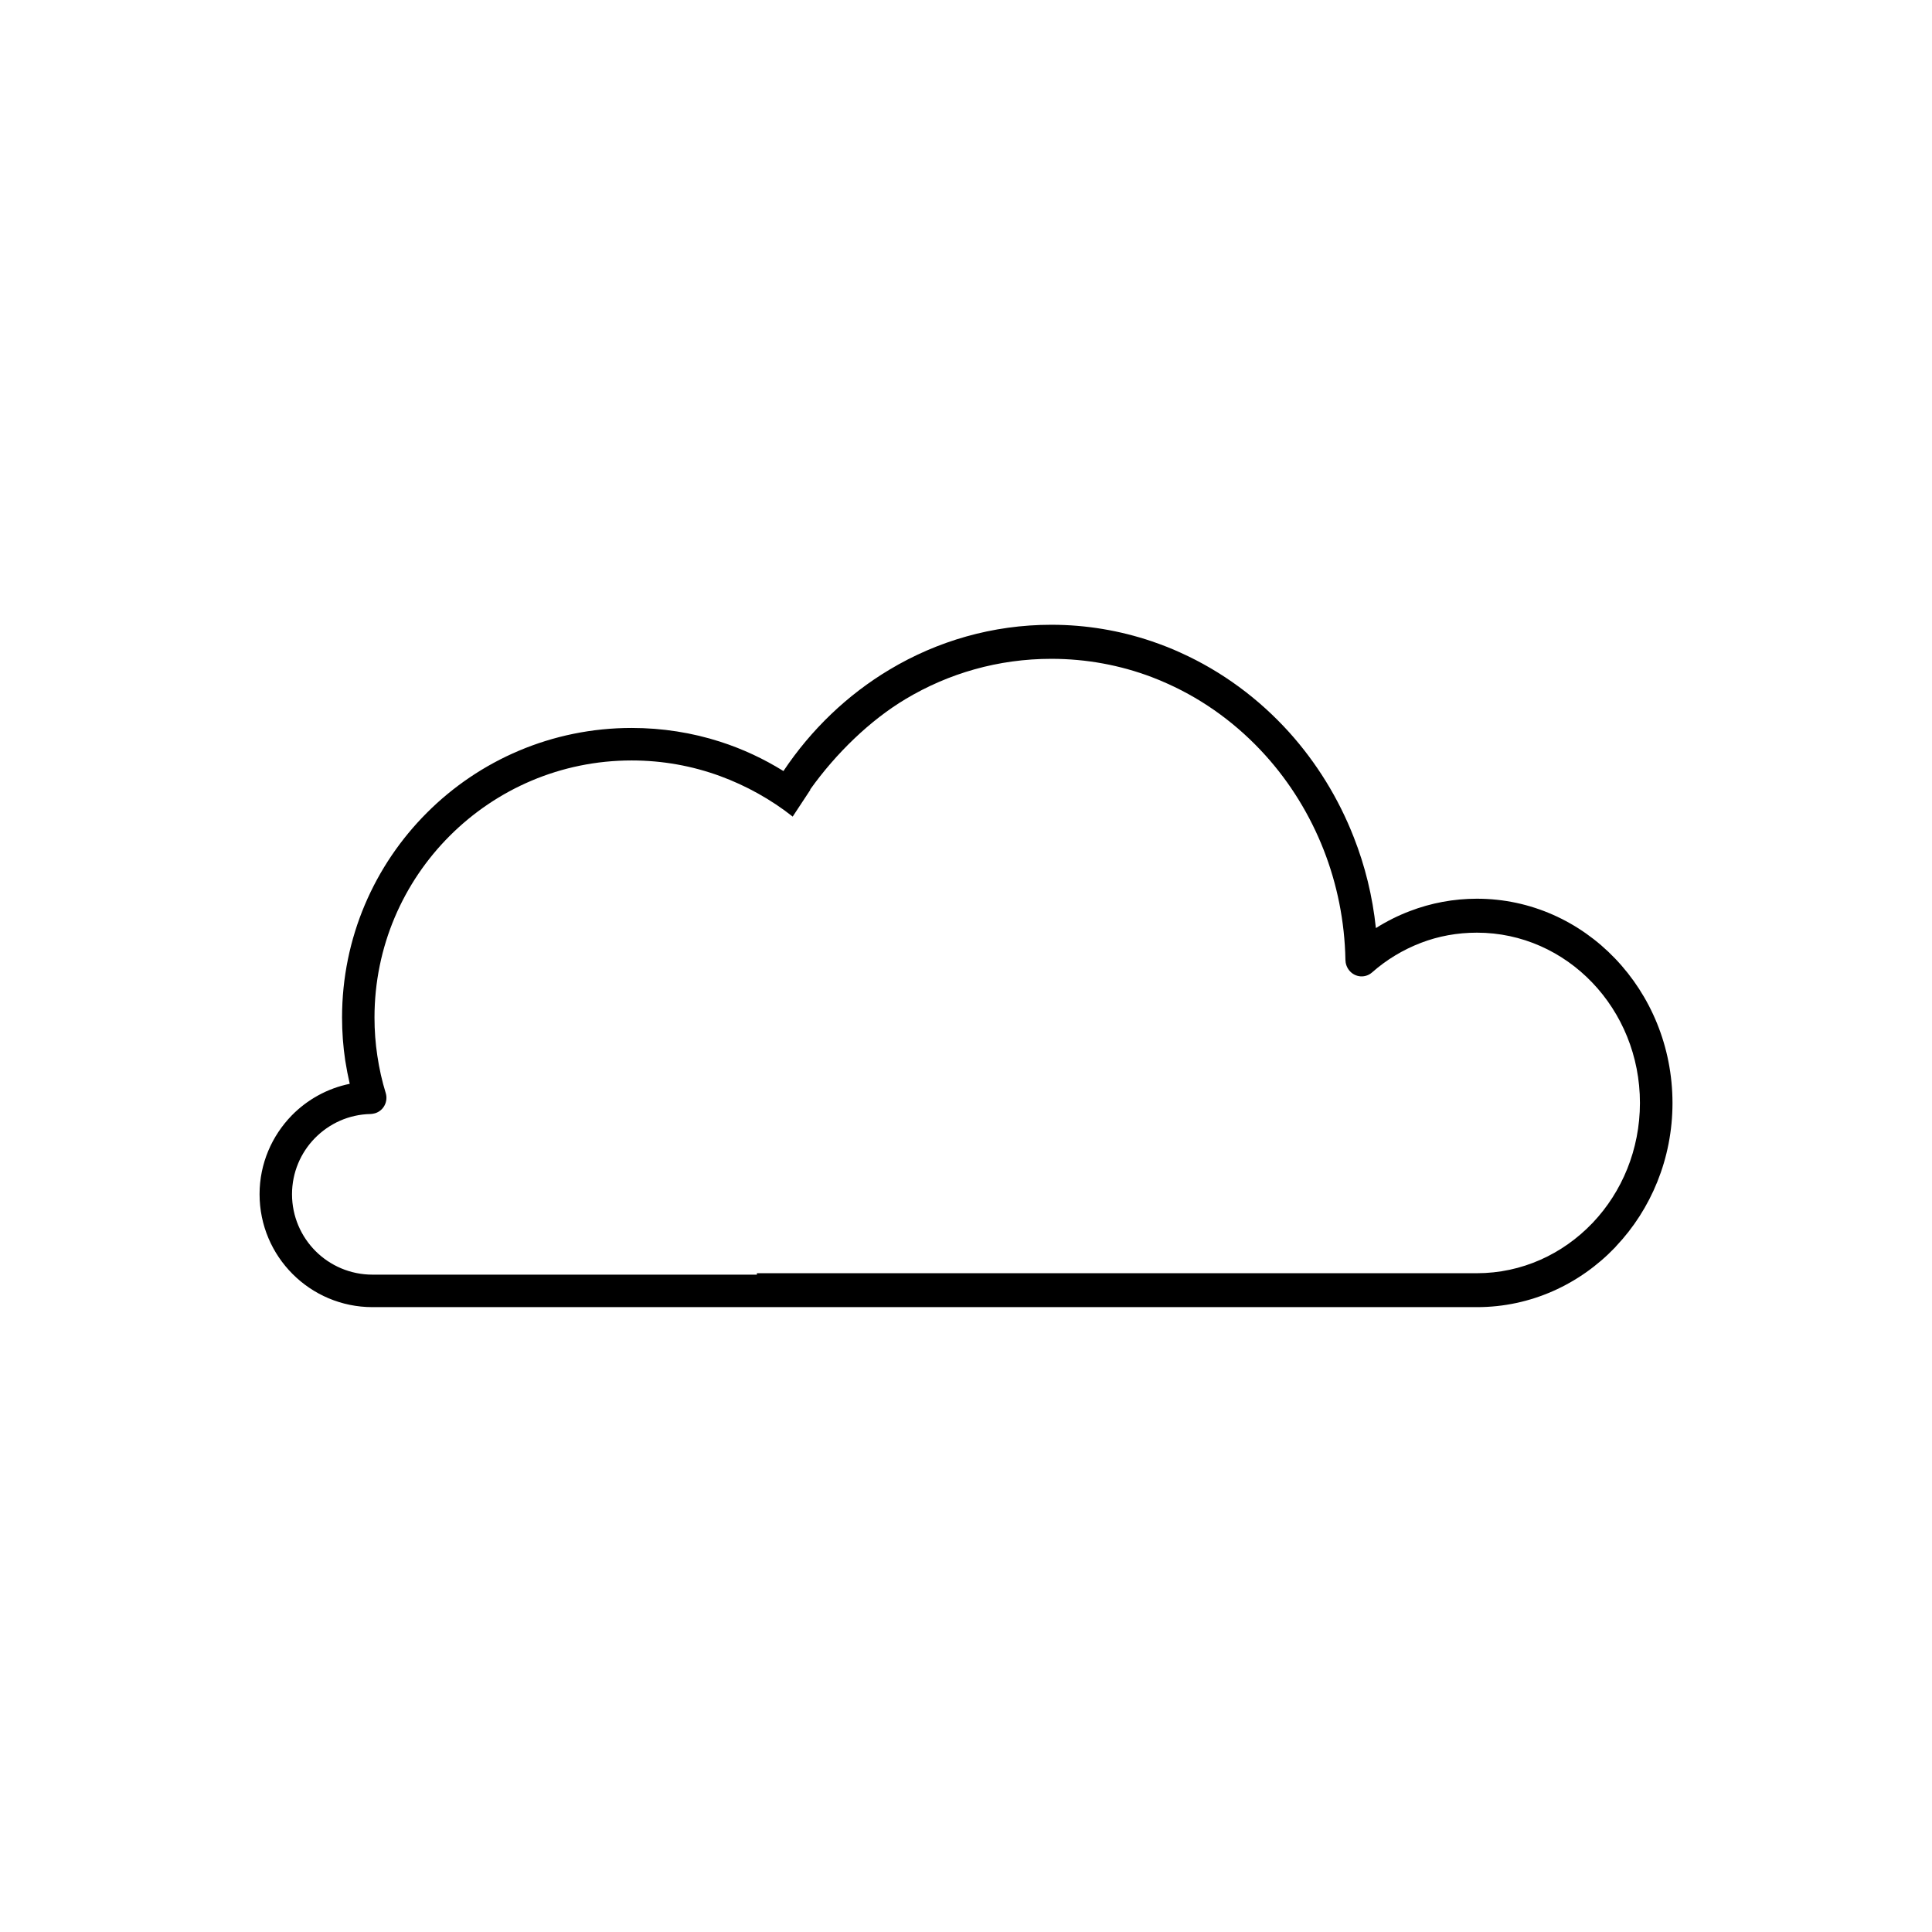
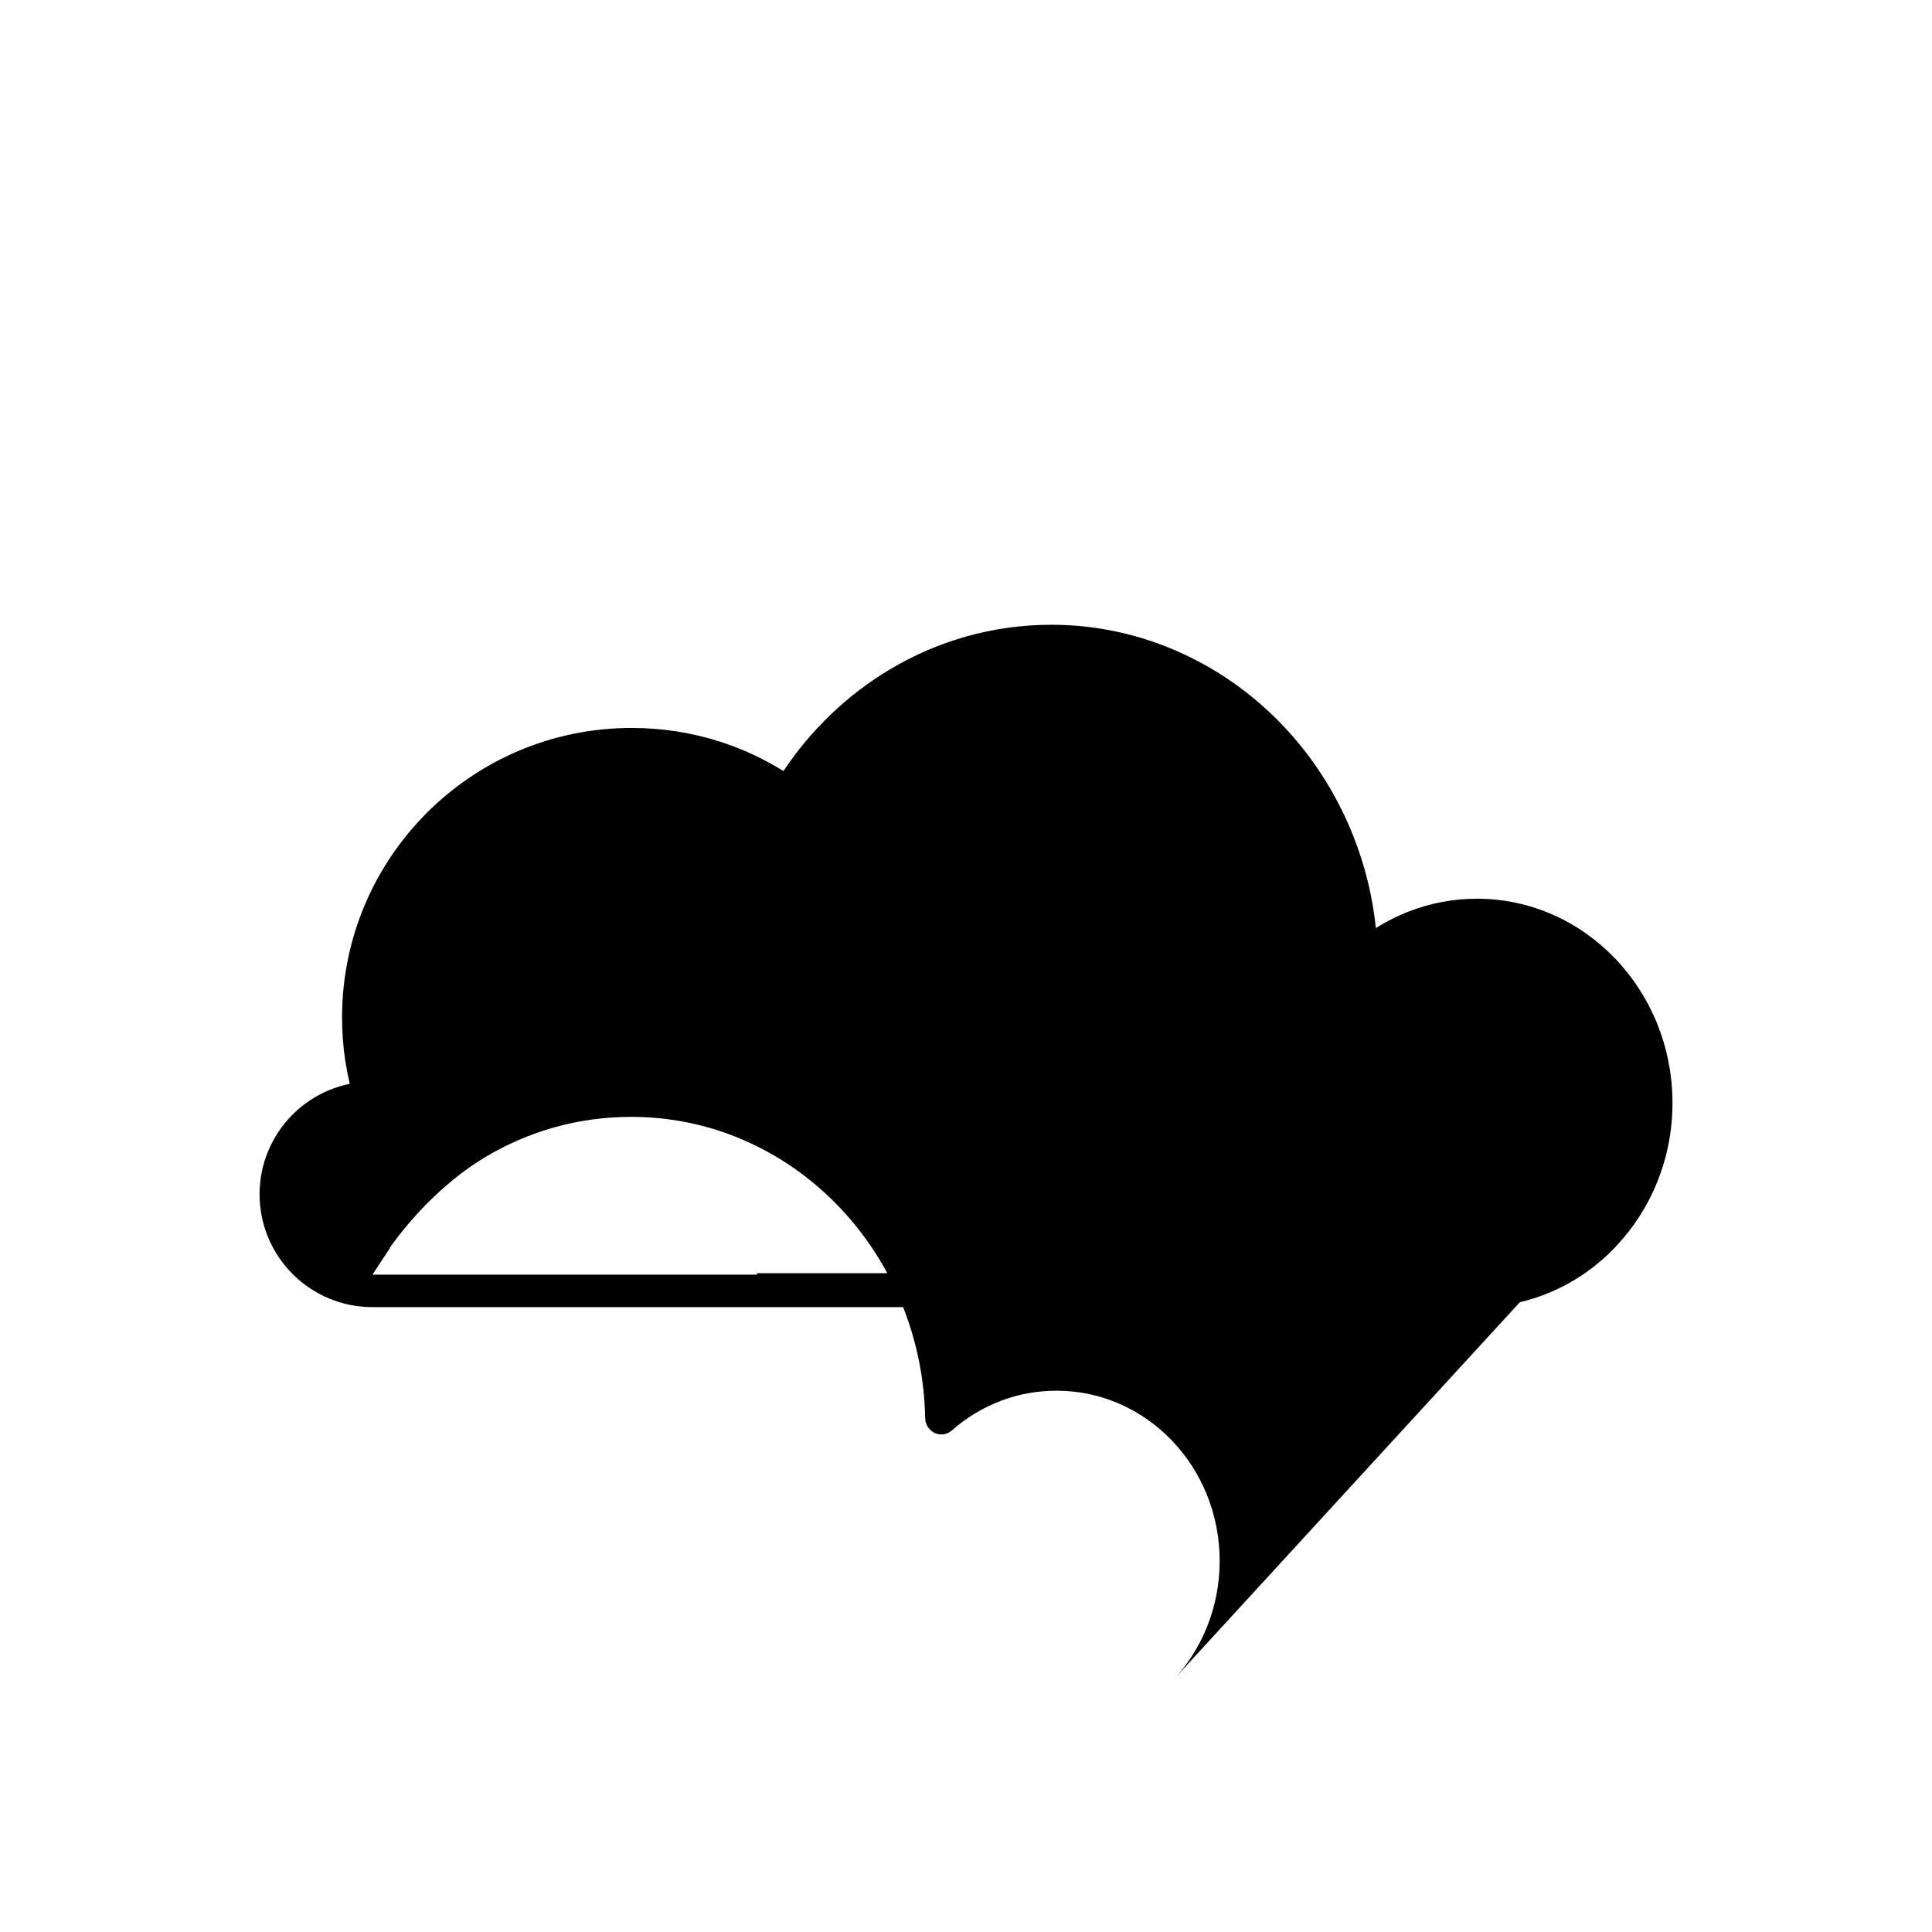
<svg xmlns="http://www.w3.org/2000/svg" fill="#000000" width="800px" height="800px" version="1.1" viewBox="144 144 512 512">
-   <path d="m572.02 398.02c-9.375-9.801-22.328-15.852-36.633-15.852-6.195 0-12.184 1.152-17.715 3.266-3.188 1.203-6.207 2.727-9.047 4.519-0.887-8.449-2.887-16.523-5.859-24.07-4.055-10.383-9.898-19.793-17.129-27.832-8.039-8.902-17.809-16.133-28.758-21.074-2.488-1.148-5.062-2.133-7.668-3.031-8.41-2.836-17.332-4.375-26.59-4.375-15.566 0-30.215 4.312-42.832 11.855-11.215 6.695-20.828 15.914-28.168 26.91-5.203-3.231-10.758-5.844-16.793-7.785-7.387-2.371-15.266-3.637-23.426-3.637-21.18 0-40.395 8.59-54.266 22.477-13.887 13.887-22.488 33.074-22.488 54.266 0 3.848 0.281 7.648 0.84 11.375 0.328 2.086 0.727 4.144 1.195 6.191-5.953 1.215-11.27 4.203-15.352 8.363-5.269 5.402-8.543 12.777-8.543 20.898 0 8.258 3.356 15.75 8.77 21.16 5.402 5.402 12.898 8.762 21.156 8.762h292.69c14.305 0 27.258-6.062 36.633-15.852l0.238-0.281c9.238-9.766 14.953-23.191 14.953-37.98-0.012-14.953-5.82-28.469-15.207-38.273zm-5.875 69.969-0.207 0.211c-7.824 8.16-18.621 13.215-30.551 13.215h-190.8v0.379h-101.89c-5.879 0-11.227-2.402-15.062-6.231-3.84-3.84-6.246-9.18-6.246-15.07 0-5.777 2.309-11.043 6.055-14.867 3.789-3.863 8.984-6.289 14.766-6.402 0.383-0.023 0.754-0.074 1.164-0.191 2.262-0.664 3.531-3.078 2.852-5.352-0.973-3.148-1.719-6.453-2.227-9.891-0.5-3.269-0.754-6.66-0.754-10.133 0-18.801 7.617-35.848 19.973-48.18 12.332-12.324 29.363-19.949 48.18-19.949 8.219 0 16.113 1.457 23.426 4.137 6.879 2.516 13.602 6.262 19.246 10.742l4.691-7.117c-0.02-0.016-0.039-0.031-0.066-0.047 6.805-9.559 15.891-18.379 25.328-24.008 11.367-6.801 24.527-10.641 38.598-10.641 9.344 0 18.293 1.699 26.59 4.836 1.445 0.543 2.863 1.148 4.273 1.785 9.844 4.422 18.621 10.926 25.887 18.988 6.508 7.215 11.77 15.715 15.426 25.043 3.527 9.02 5.562 18.848 5.754 29.109 0.016 1.004 0.336 1.984 1.012 2.82 1.523 1.867 4.223 2.121 6.039 0.535 3.809-3.367 8.211-6.027 13-7.859 4.594-1.758 9.551-2.684 14.797-2.684 11.93 0 22.727 5.043 30.551 13.211 7.82 8.16 12.652 19.457 12.652 31.918-0.012 12.359-4.766 23.559-12.457 31.691z" />
+   <path d="m572.02 398.02c-9.375-9.801-22.328-15.852-36.633-15.852-6.195 0-12.184 1.152-17.715 3.266-3.188 1.203-6.207 2.727-9.047 4.519-0.887-8.449-2.887-16.523-5.859-24.07-4.055-10.383-9.898-19.793-17.129-27.832-8.039-8.902-17.809-16.133-28.758-21.074-2.488-1.148-5.062-2.133-7.668-3.031-8.41-2.836-17.332-4.375-26.59-4.375-15.566 0-30.215 4.312-42.832 11.855-11.215 6.695-20.828 15.914-28.168 26.91-5.203-3.231-10.758-5.844-16.793-7.785-7.387-2.371-15.266-3.637-23.426-3.637-21.18 0-40.395 8.59-54.266 22.477-13.887 13.887-22.488 33.074-22.488 54.266 0 3.848 0.281 7.648 0.84 11.375 0.328 2.086 0.727 4.144 1.195 6.191-5.953 1.215-11.27 4.203-15.352 8.363-5.269 5.402-8.543 12.777-8.543 20.898 0 8.258 3.356 15.75 8.77 21.16 5.402 5.402 12.898 8.762 21.156 8.762h292.69c14.305 0 27.258-6.062 36.633-15.852l0.238-0.281c9.238-9.766 14.953-23.191 14.953-37.98-0.012-14.953-5.82-28.469-15.207-38.273zm-5.875 69.969-0.207 0.211c-7.824 8.16-18.621 13.215-30.551 13.215h-190.8v0.379h-101.89l4.691-7.117c-0.02-0.016-0.039-0.031-0.066-0.047 6.805-9.559 15.891-18.379 25.328-24.008 11.367-6.801 24.527-10.641 38.598-10.641 9.344 0 18.293 1.699 26.59 4.836 1.445 0.543 2.863 1.148 4.273 1.785 9.844 4.422 18.621 10.926 25.887 18.988 6.508 7.215 11.77 15.715 15.426 25.043 3.527 9.02 5.562 18.848 5.754 29.109 0.016 1.004 0.336 1.984 1.012 2.82 1.523 1.867 4.223 2.121 6.039 0.535 3.809-3.367 8.211-6.027 13-7.859 4.594-1.758 9.551-2.684 14.797-2.684 11.93 0 22.727 5.043 30.551 13.211 7.82 8.16 12.652 19.457 12.652 31.918-0.012 12.359-4.766 23.559-12.457 31.691z" />
</svg>